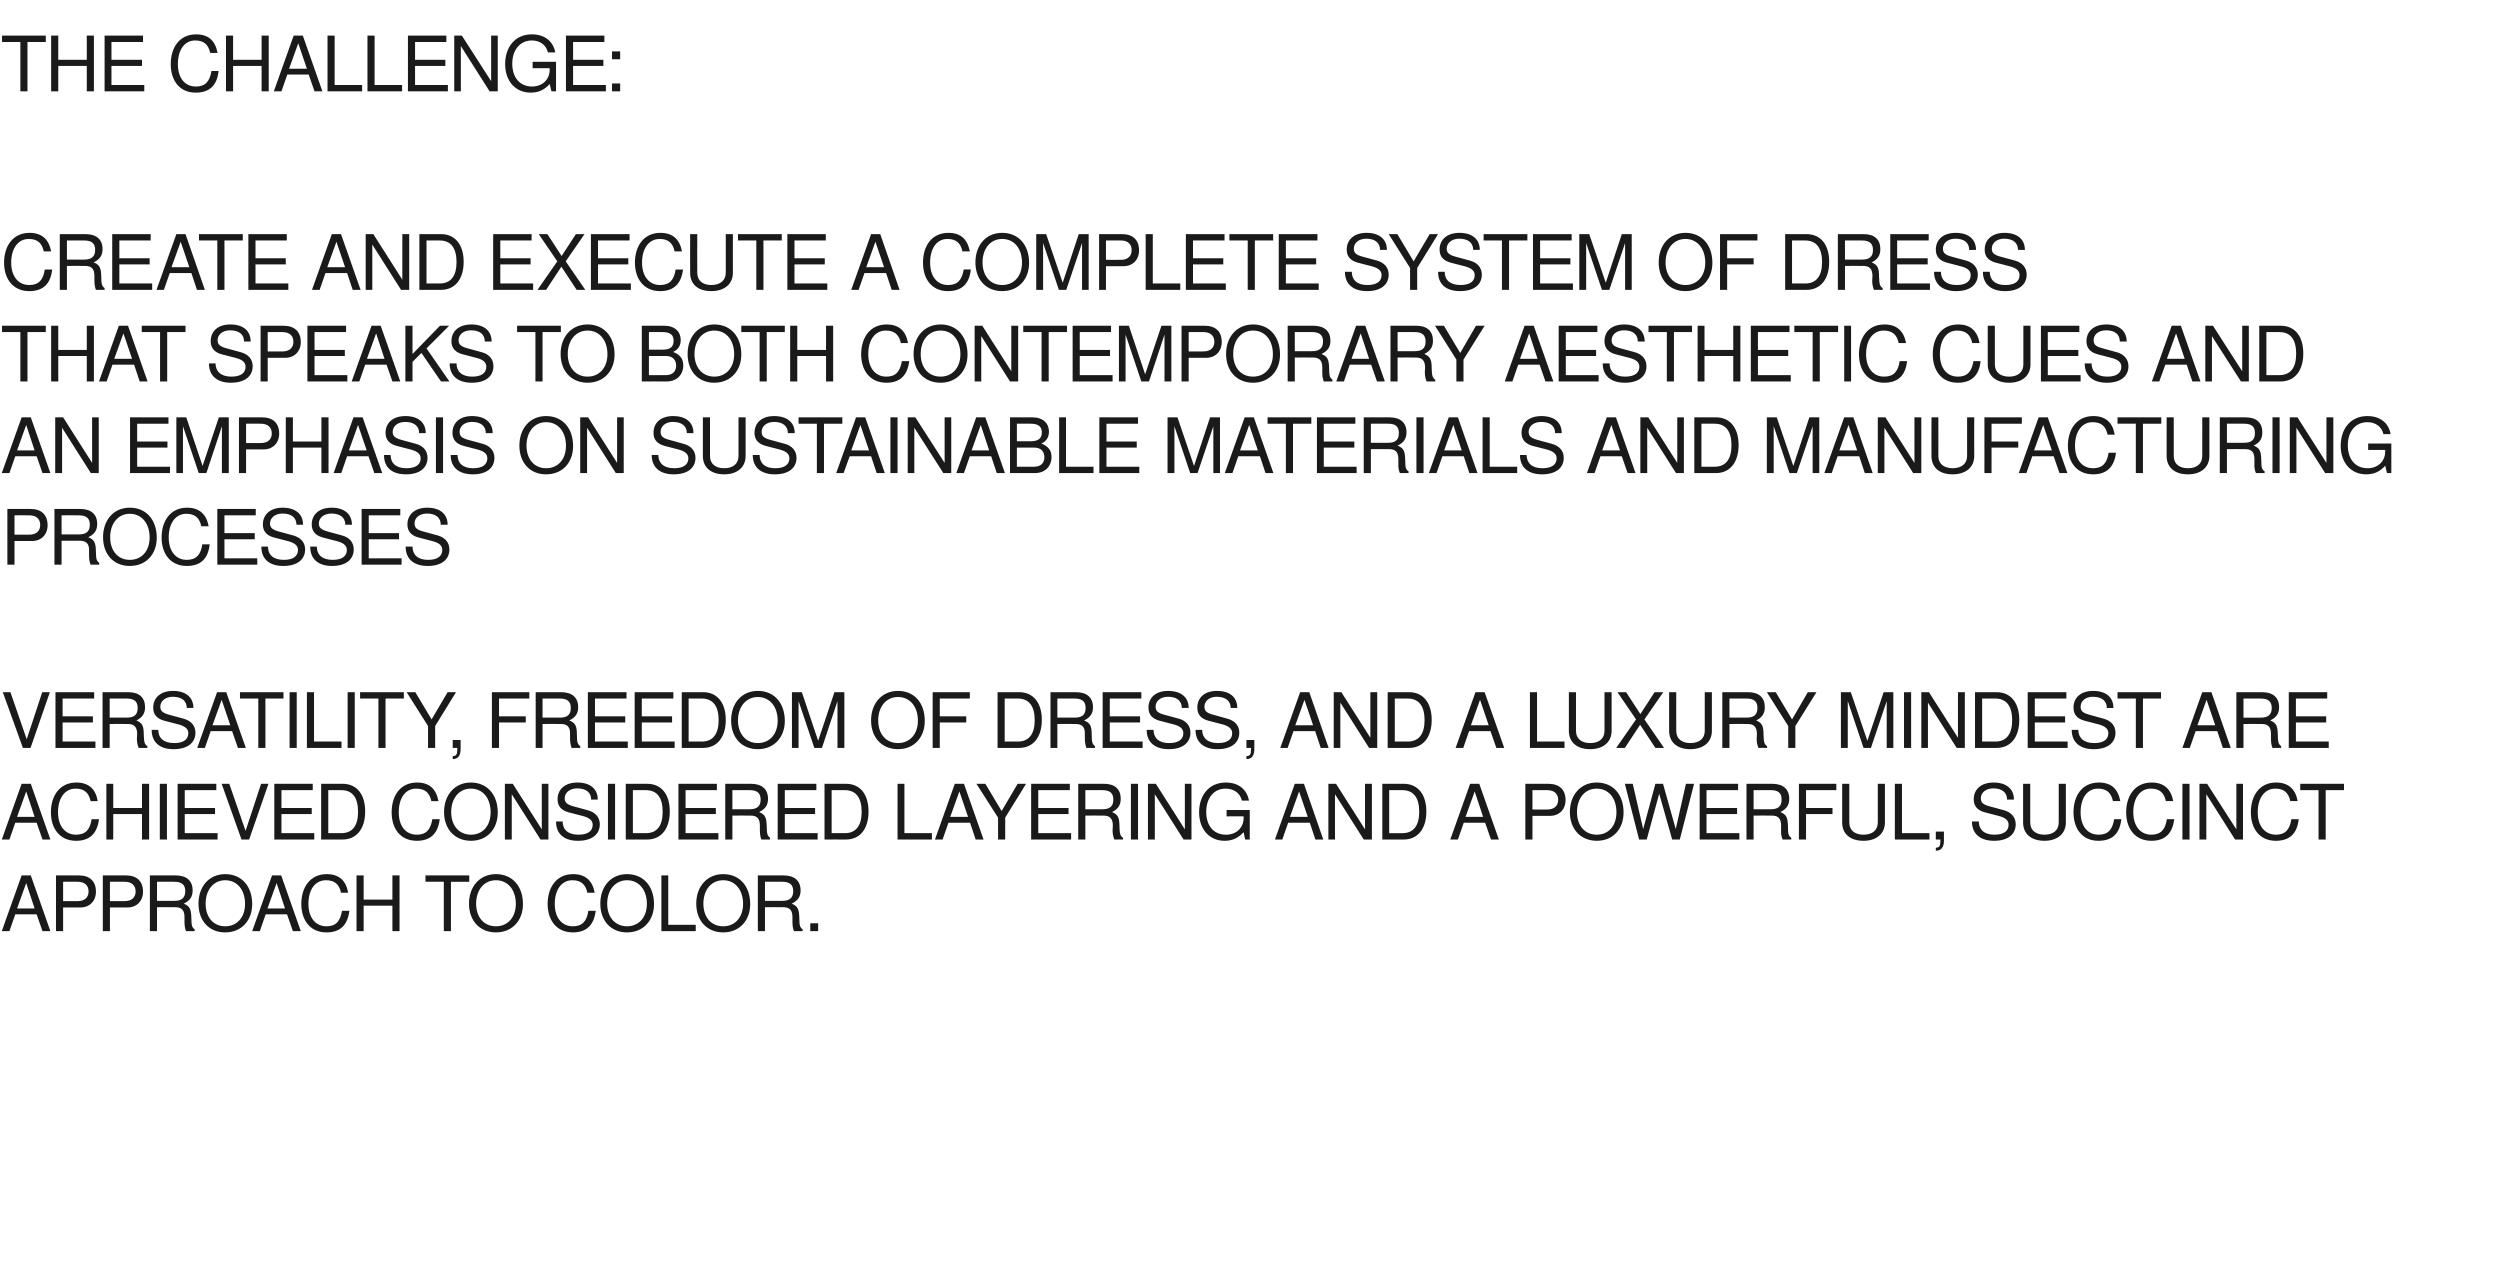
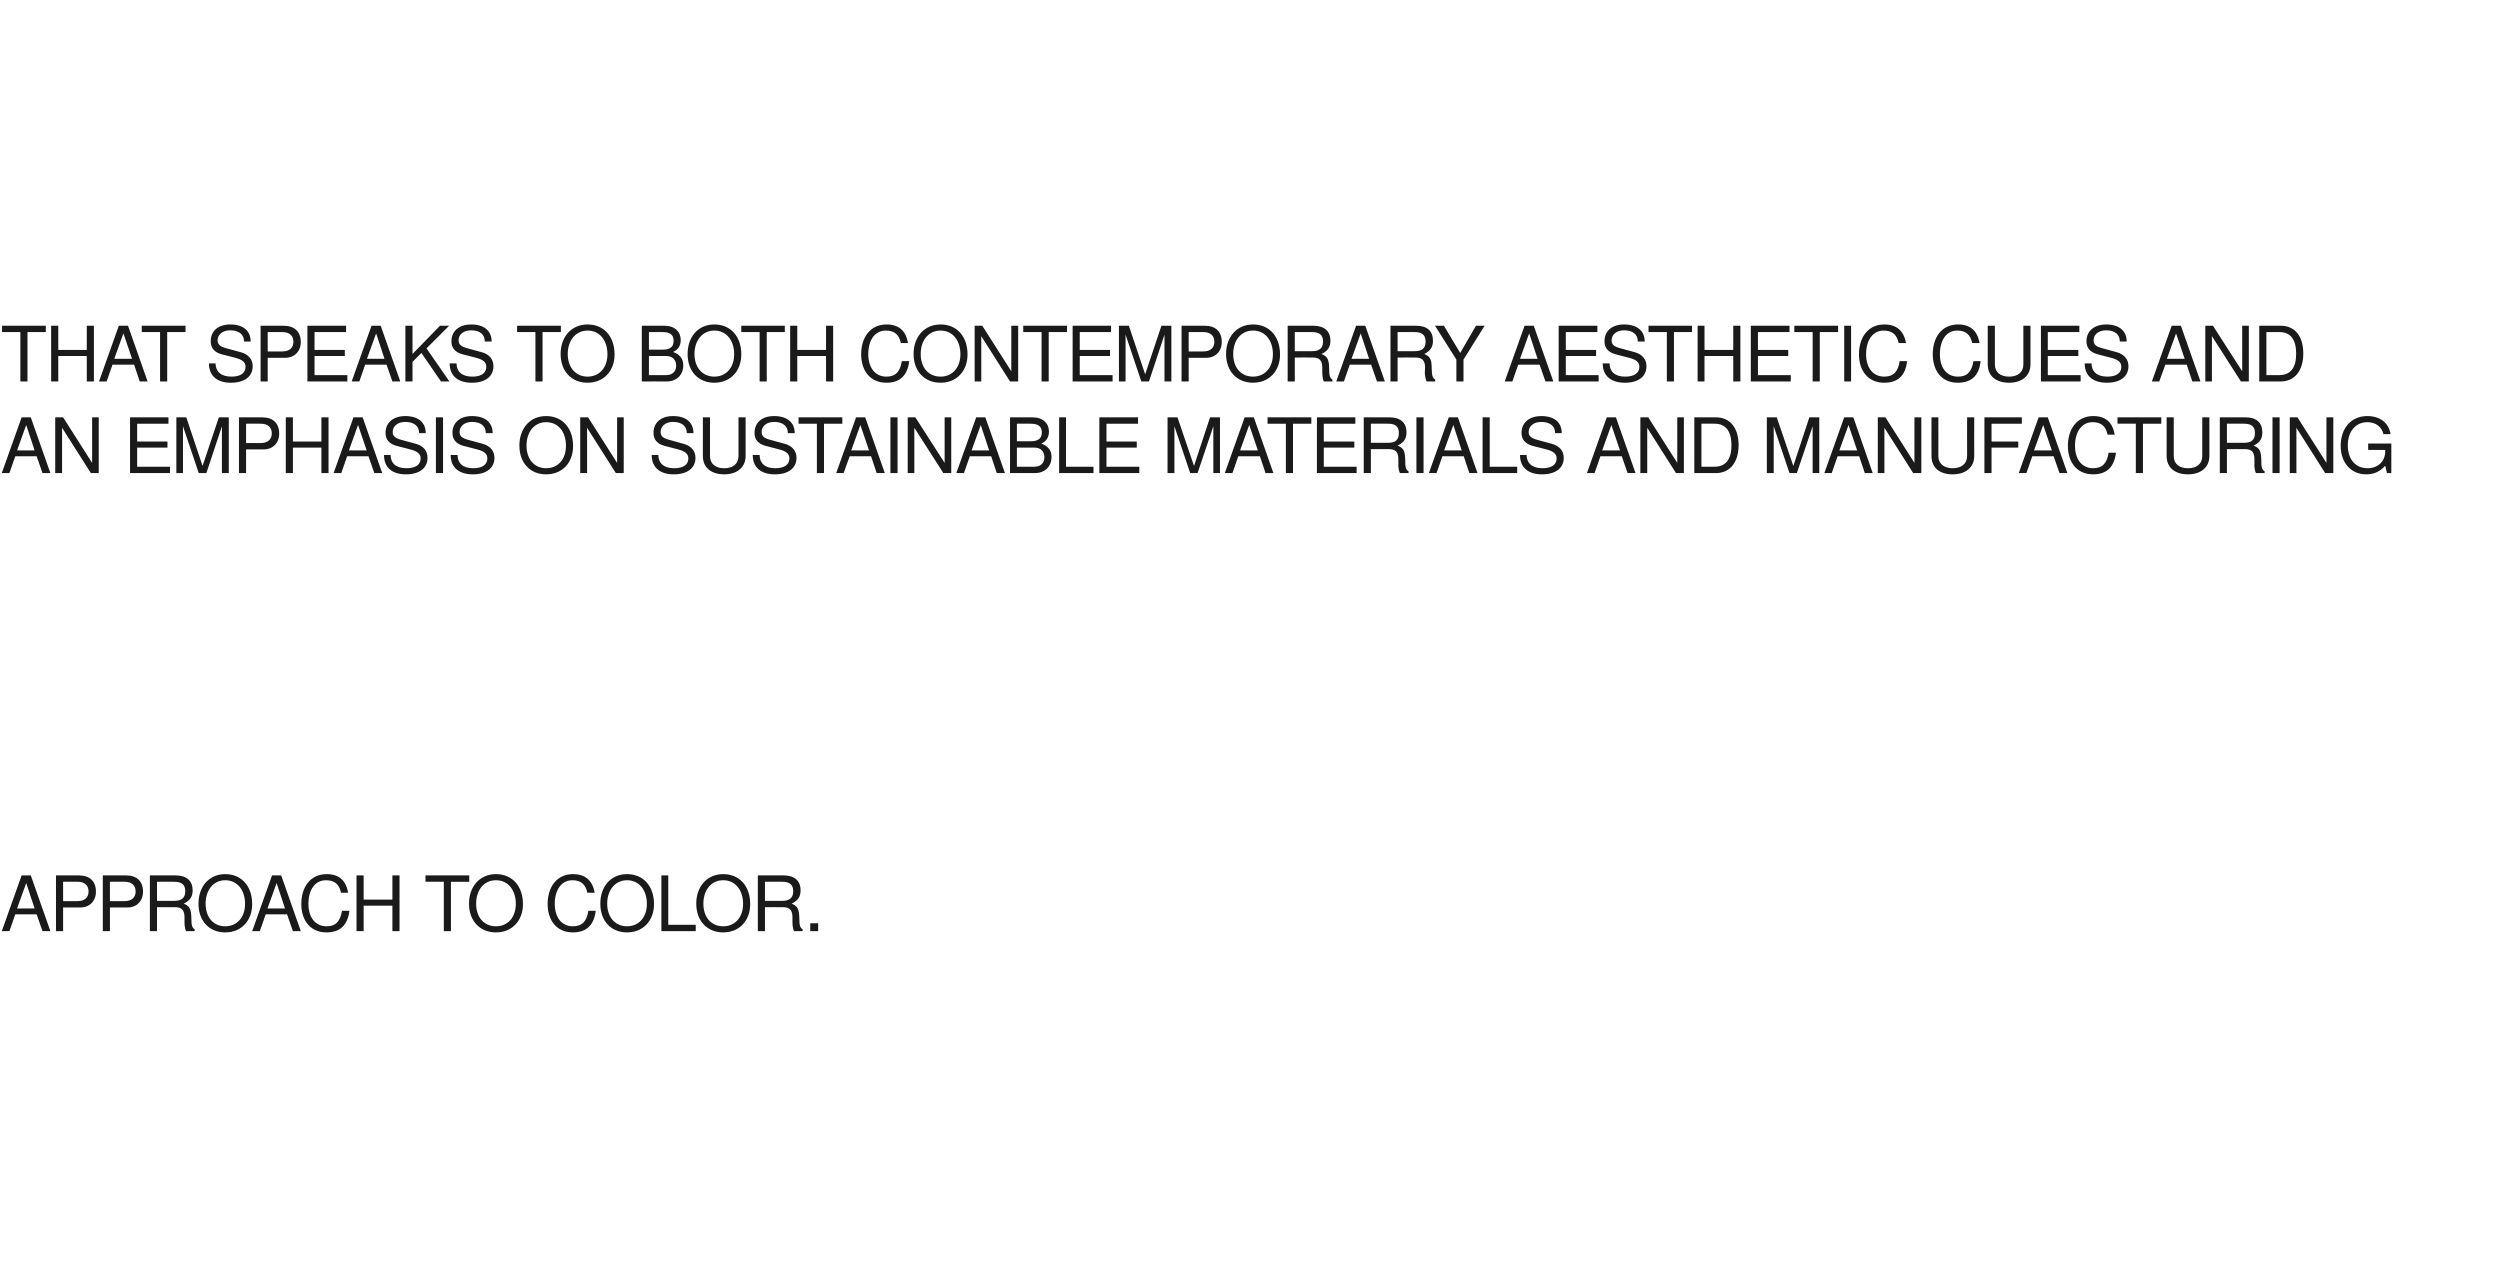
<svg xmlns="http://www.w3.org/2000/svg" version="1.1" width="982.4px" height="505.5px" viewBox="0 -14 982.4 505.5" style="top:-14px">
  <desc>THE CHALLENGE: CREATE AND EXECUTE a complete system of dress THAT SPEAKS TO BOTH CONTEMPORARY AESTHETIC CUES AND AN E...</desc>
  <defs />
  <g id="Polygon364470">
    <path d="m16.7 351.9l-2.3-6.6H6l-2.3 6.6h-3L8.5 330h3.6l7.7 21.9h-3.1zM10.3 333l-3.6 10h6.9l-3.3-10zm21.3 9.6h-6.8v9.3H22V330h9c4.3 0 6.7 2.3 6.7 6.4c0 3.7-2.5 6.2-6.1 6.2zm-1-10.1c-.03-.04-5.8 0-5.8 0v7.6s5.77.04 5.8 0c2.6 0 4.2-1.4 4.2-3.8c0-2.4-1.6-3.8-4.2-3.8zm19.5 10.1h-6.9v9.3h-2.8V330h9.1c4.3 0 6.7 2.3 6.7 6.4c0 3.7-2.5 6.2-6.1 6.2zM49 332.5c.04-.04-5.8 0-5.8 0v7.6s5.84.04 5.8 0c2.7 0 4.3-1.4 4.3-3.8c0-2.4-1.6-3.8-4.3-3.8zm24.1 19.4c-.4-.9-.6-2.2-.6-3.6v-1.9c0-2.7-1.1-3.9-3.6-3.9c.01-.05-7.2 0-7.2 0v9.4h-2.8V330H69c4.3 0 6.7 2.1 6.7 5.9c0 2.4-1 4-3.5 5.2c2.4 1 2.9 2.1 3 5.7c0 2.9.3 3.7 1.3 4.4v.7s-3.39-.03-3.4 0zm-4.6-19.4c-.04-.04-6.8 0-6.8 0v7.5s6.76-.01 6.8 0c2.9 0 4.3-1.2 4.3-3.8c0-2.4-1.2-3.7-4.3-3.7zm20 19.9c-6.3 0-10.5-4.5-10.5-11.3c0-6.8 4.2-11.6 10.5-11.6c6.4 0 10.6 4.7 10.6 11.8c0 6.4-4.2 11.1-10.6 11.1zm0-20.5c-4.6 0-7.7 3.8-7.7 9.2c0 5.4 3.1 8.9 7.7 8.9c4.6 0 7.8-3.5 7.8-8.8c0-5.5-3.1-9.3-7.8-9.3zm26.6 20l-2.3-6.6h-8.4l-2.3 6.6h-3l7.8-21.9h3.6l7.7 21.9h-3.1zm-6.4-18.9l-3.6 10h6.9l-3.3-10zm19.6 19.4c-6.4 0-9.9-4.8-9.9-11.2c0-6.4 3.4-11.7 10-11.7c4.8 0 7.6 2.5 8.4 7.3H134c-.7-3.3-2.5-4.9-5.9-4.9c-4.3 0-6.9 3.7-6.9 9.3c0 5.4 2.8 8.8 7.1 8.8c3.7 0 5.4-2 6.1-6.1h2.9c-.7 5.7-3.7 8.5-9 8.5zm25.9-.5v-10h-11.3v10h-2.8V330h2.8v9.5h11.3V330h2.8v21.9h-2.8zm23-19.4v19.4h-2.8v-19.4h-7.2V330h17.2v2.5h-7.2zm17.7 19.9c-6.3 0-10.6-4.5-10.6-11.3c0-6.8 4.3-11.6 10.6-11.6c6.4 0 10.6 4.7 10.6 11.8c0 6.4-4.2 11.1-10.6 11.1zm0-20.5c-4.7 0-7.8 3.8-7.8 9.2c0 5.4 3.1 8.9 7.8 8.9c4.6 0 7.8-3.5 7.8-8.8c0-5.5-3.1-9.3-7.8-9.3zm30.2 20.5c-6.4 0-9.9-4.8-9.9-11.2c0-6.4 3.4-11.7 10-11.7c4.8 0 7.6 2.5 8.5 7.3h-2.9c-.7-3.3-2.5-4.9-5.9-4.9c-4.2 0-6.9 3.7-6.9 9.3c0 5.4 2.8 8.8 7.1 8.8c3.7 0 5.5-2 6.1-6.1h2.9c-.7 5.7-3.7 8.5-9 8.5zm21.3 0c-6.3 0-10.5-4.5-10.5-11.3c0-6.8 4.2-11.6 10.5-11.6c6.4 0 10.6 4.7 10.6 11.8c0 6.4-4.2 11.1-10.6 11.1zm0-20.5c-4.6 0-7.8 3.8-7.8 9.2c0 5.4 3.2 8.9 7.8 8.9c4.6 0 7.8-3.5 7.8-8.8c0-5.5-3.1-9.3-7.8-9.3zm13.5 20V330h2.7v19.4h10.8v2.5h-13.5zm24.3.5c-6.3 0-10.6-4.5-10.6-11.3c0-6.8 4.3-11.6 10.6-11.6c6.4 0 10.6 4.7 10.6 11.8c0 6.4-4.2 11.1-10.6 11.1zm0-20.5c-4.7 0-7.8 3.8-7.8 9.2c0 5.4 3.1 8.9 7.8 8.9c4.6 0 7.8-3.5 7.8-8.8c0-5.5-3.1-9.3-7.8-9.3zm27.8 20c-.4-.9-.6-2.2-.6-3.6v-1.9c0-2.7-1.1-3.9-3.6-3.9c.01-.05-7.2 0-7.2 0v9.4h-2.8V330h10.1c4.3 0 6.7 2.1 6.7 5.9c0 2.4-1 4-3.5 5.2c2.4 1 2.9 2.1 3 5.7c0 2.9.3 3.7 1.3 4.4v.7s-3.39-.03-3.4 0zm-4.6-19.4c-.04-.04-6.8 0-6.8 0v7.5s6.76-.01 6.8 0c2.9 0 4.3-1.2 4.3-3.8c0-2.4-1.2-3.7-4.3-3.7zm11 19.4v-3.1h3.1v3.1h-3.1z" stroke="none" fill="#1a1a1a" />
  </g>
  <g id="Polygon364469">
-     <path d="m16.7 315.9l-2.3-6.6H6l-2.3 6.6h-3L8.5 294h3.6l7.7 21.9h-3.1zM10.3 297l-3.6 10h6.9l-3.3-10zm19.6 19.4c-6.4 0-9.9-4.8-9.9-11.2c0-6.4 3.4-11.7 10-11.7c4.8 0 7.6 2.5 8.4 7.3h-2.8c-.7-3.3-2.5-4.9-5.9-4.9c-4.2 0-6.9 3.7-6.9 9.3c0 5.4 2.8 8.8 7.1 8.8c3.7 0 5.5-2 6.1-6.1h2.9c-.7 5.7-3.7 8.5-9 8.5zm25.9-.5v-10H44.5v10h-2.7V294h2.7v9.5h11.3V294h2.8v21.9h-2.8zm7 0V294h2.8v21.9h-2.8zm7 0V294H85v2.5H72.6v7h11.9v2.4H72.6v7.5h12.9v2.5H69.8zm28.1 0h-3L87.1 294h3l6.4 18.5l6.1-18.5h2.9l-7.6 21.9zm9.9 0V294h15.1v2.5h-12.3v7h11.9v2.4h-11.9v7.5h12.9v2.5h-15.7zm26.8 0c.02-.03-8.4 0-8.4 0V294h8.4c5.6 0 8.9 4.1 8.9 10.9c0 6.8-3.4 11-8.9 11zm-.5-19.4c.04-.04-5.1 0-5.1 0v16.9h5.1c4.4 0 6.6-2.9 6.6-8.4c0-5.6-2.2-8.5-6.6-8.5zm29.7 19.9c-6.5 0-9.9-4.8-9.9-11.2c0-6.4 3.3-11.7 10-11.7c4.8 0 7.5 2.5 8.4 7.3h-2.8c-.7-3.3-2.5-4.9-6-4.9c-4.2 0-6.8 3.7-6.8 9.3c0 5.4 2.7 8.8 7.1 8.8c3.7 0 5.4-2 6.1-6.1h2.9c-.7 5.7-3.7 8.5-9 8.5zm21.3 0c-6.3 0-10.6-4.5-10.6-11.3c0-6.8 4.3-11.6 10.5-11.6c6.4 0 10.6 4.7 10.6 11.8c0 6.4-4.1 11.1-10.5 11.1zm-.1-20.5c-4.6 0-7.7 3.8-7.7 9.2c0 5.4 3.1 8.9 7.8 8.9c4.6 0 7.7-3.5 7.7-8.8c0-5.5-3-9.3-7.8-9.3zm27.4 20l-11.3-17.8v17.8h-2.7V294h3.1l11.4 17.9V294h2.6v21.9h-3.1zm14.7.5c-5.2 0-8.6-2.5-8.6-7.6h2.6c0 3.1 2 5.2 6.2 5.2c3.8 0 5.6-1.5 5.6-3.9c0-1.7-1.3-2.8-4.1-3.5l-5.4-1.4c-2.9-.8-4.3-2.5-4.3-5.1c0-4 3-6.6 7.8-6.6c5 0 8 2.5 8 6.7h-2.6c0-2.8-2-4.4-5.5-4.4c-2.9 0-4.9 1.7-4.9 3.9c0 1.7 1 2.5 3.6 3.2l5.5 1.5c3 .8 4.7 2.8 4.7 5.5c0 3.9-3 6.5-8.6 6.5zm11.8-.5V294h2.8v21.9h-2.8zm15.4 0c.02-.03-8.4 0-8.4 0V294h8.4c5.6 0 8.9 4.1 8.9 10.9c0 6.8-3.4 11-8.9 11zm-.5-19.4c.04-.04-5.1 0-5.1 0v16.9h5.1c4.4 0 6.6-2.9 6.6-8.4c0-5.6-2.2-8.5-6.6-8.5zm12.8 19.4V294h15.1v2.5h-12.3v7h11.9v2.4h-11.9v7.5h12.9v2.5h-15.7zm32.6 0c-.4-.9-.6-2.2-.6-3.6v-1.9c0-2.7-1.1-3.9-3.6-3.9c.02-.05-7.2 0-7.2 0v9.4H285V294h10.1c4.3 0 6.7 2.1 6.7 5.9c0 2.4-1 4-3.5 5.2c2.4 1 2.9 2.1 3 5.7c0 2.9.3 3.7 1.3 4.4v.7s-3.38-.03-3.4 0zm-4.6-19.4c-.03-.04-6.8 0-6.8 0v7.5s6.77-.01 6.8 0c2.9 0 4.3-1.2 4.3-3.8c0-2.4-1.2-3.7-4.3-3.7zm11 19.4V294h15.2v2.5h-12.4v7h11.9v2.4h-11.9v7.5h12.9v2.5h-15.7zm26.8 0c.04-.03-8.4 0-8.4 0V294h8.4c5.6 0 8.9 4.1 8.9 10.9c0 6.8-3.3 11-8.9 11zm-.4-19.4c-.04-.04-5.2 0-5.2 0v16.9h5.2c4.3 0 6.6-2.9 6.6-8.4c0-5.6-2.3-8.5-6.6-8.5zm20.7 19.4V294h2.7v19.4h10.8v2.5h-13.5zm30.7 0l-2.2-6.6h-8.5l-2.3 6.6h-3l7.8-21.9h3.6l7.7 21.9h-3.1zM377 297l-3.6 10h7l-3.4-10zm18 10.3v8.6h-2.8v-8.6l-8.5-13.3h3.5l6.4 10.7l6.3-10.7h3.3l-8.2 13.3zm10.2 8.6V294h15.2v2.5H408v7h11.9v2.4H408v7.5h12.9v2.5h-15.7zm32.7 0c-.4-.9-.7-2.2-.7-3.6l.1-1.9c0-2.7-1.2-3.9-3.6-3.9c-.03-.05-7.2 0-7.2 0v9.4h-2.8V294h10.1c4.3 0 6.6 2.1 6.6 5.9c0 2.4-1 4-3.4 5.2c2.3 1 2.9 2.1 2.9 5.7c.1 2.9.3 3.7 1.4 4.4c-.04-.02 0 .7 0 .7c0 0-3.43-.03-3.4 0zm-4.7-19.4c.02-.04-6.7 0-6.7 0v7.5s6.72-.01 6.7 0c3 0 4.3-1.2 4.3-3.8c0-2.4-1.2-3.7-4.3-3.7zm11.2 19.4V294h2.8v21.9h-2.8zm20.7 0l-11.3-17.8v17.8h-2.7V294h3.1l11.4 17.9V294h2.6v21.9h-3.1zm24.2 0s-.65-2.91-.6-2.9c-2.2 2.4-4.5 3.4-7.5 3.4c-5.9 0-10-4.5-10-11.2c0-6.6 3.8-11.7 10.5-11.7c5 0 8.3 2.7 9.1 7.1H488c-.6-2.8-3-4.7-6.4-4.7c-4.6 0-7.6 3.7-7.6 9.1c0 5.4 2.8 9 7.8 9c4 0 6.9-2.7 6.9-6.6c-.05-.02 0-.6 0-.6H482v-2.5h9.1v11.6h-1.8zm27.6 0l-2.2-6.6h-8.5l-2.3 6.6H501l7.8-21.9h3.6l7.6 21.9h-3.1zm-6.4-18.9l-3.6 10h7l-3.4-10zm25.4 18.9l-11.3-17.8v17.8H522V294h3l11.4 17.9V294h2.7v21.9h-3.2zm15.7 0c-.01-.03-8.4 0-8.4 0V294h8.4c5.5 0 8.9 4.1 8.9 10.9c0 6.8-3.4 11-8.9 11zm-.5-19.4c.01-.04-5.2 0-5.2 0v16.9h5.2c4.3 0 6.6-2.9 6.6-8.4c0-5.6-2.3-8.5-6.6-8.5zm34.8 19.4l-2.3-6.6h-8.4l-2.3 6.6h-3l7.8-21.9h3.6l7.7 21.9h-3.1zm-6.4-18.9l-3.6 10h6.9l-3.3-10zm29.6 9.6h-6.9v9.3h-2.8V294h9c4.4 0 6.8 2.3 6.8 6.4c0 3.7-2.5 6.2-6.1 6.2zm-1.1-10.1c.02-.04-5.8 0-5.8 0v7.6s5.82.04 5.8 0c2.7 0 4.3-1.4 4.3-3.8c0-2.4-1.6-3.8-4.3-3.8zm19.5 19.9c-6.3 0-10.6-4.5-10.6-11.3c0-6.8 4.3-11.6 10.5-11.6c6.5 0 10.6 4.7 10.6 11.8c0 6.4-4.1 11.1-10.5 11.1zm-.1-20.5c-4.6 0-7.7 3.8-7.7 9.2c0 5.4 3.1 8.9 7.8 8.9c4.6 0 7.7-3.5 7.7-8.8c0-5.5-3-9.3-7.8-9.3zm32.7 20h-3l-5.1-18l-4.9 18h-3l-5.6-21.9h3.1l4.1 17.8l4.8-17.8h3l5 17.8l4-17.8h3.2l-5.6 21.9zm7.8 0V294H683v2.5h-12.4v7h12v2.4h-12v7.5h12.9v2.5h-15.6zm32.6 0c-.4-.9-.7-2.2-.6-3.6v-1.9c0-2.7-1.1-3.9-3.6-3.9c.01-.05-7.2 0-7.2 0v9.4h-2.8V294h10.1c4.3 0 6.7 2.1 6.7 5.9c0 2.4-1 4-3.5 5.2c2.4 1 2.9 2.1 3 5.7c0 2.9.2 3.7 1.3 4.4v.7s-3.39-.03-3.4 0zm-4.6-19.4c-.04-.04-6.8 0-6.8 0v7.5s6.76-.01 6.8 0c2.9 0 4.2-1.2 4.2-3.8c0-2.4-1.1-3.7-4.2-3.7zm13.8 0v7h10.4v2.4h-10.4v10h-2.8V294h14.7v2.5h-11.9zm22.6 19.9c-5.2 0-8.4-2.7-8.4-7.2V294h2.8v15.2c0 3.2 2.3 4.8 5.6 4.8c3.5 0 5.6-1.8 5.6-4.8V294h2.8v15.2c0 4.4-3.3 7.2-8.4 7.2zm12.3-.5V294h2.8v19.4h10.8v2.5h-13.6zm16.1 4.4v-1.2c1.4 0 1.8-.6 1.8-2.7v-.5h-1.8v-3.1h3.2s-.04 3.55 0 3.6c0 2.5-1.1 3.9-3.2 3.9zm22.9-3.9c-5.2 0-8.7-2.5-8.7-7.6h2.7c0 3.1 2 5.2 6.1 5.2c3.8 0 5.6-1.5 5.6-3.9c0-1.7-1.2-2.8-4-3.5l-5.4-1.4c-2.9-.8-4.3-2.5-4.3-5.1c0-4 3-6.6 7.8-6.6c5 0 8 2.5 8 6.7h-2.7c0-2.8-2-4.4-5.4-4.4c-3 0-4.9 1.7-4.9 3.9c0 1.7.9 2.5 3.6 3.2l5.5 1.5c2.9.8 4.6 2.8 4.6 5.5c0 3.9-3 6.5-8.5 6.5zm19.8 0c-5.2 0-8.4-2.7-8.4-7.2c.02.01 0-15.2 0-15.2h2.8v15.2c0 3.2 2.3 4.8 5.6 4.8c3.5 0 5.6-1.8 5.6-4.8c.03.01 0-15.2 0-15.2h2.8s.02 15.21 0 15.2c0 4.4-3.3 7.2-8.4 7.2zm21.2 0c-6.4 0-9.8-4.8-9.8-11.2c0-6.4 3.3-11.7 10-11.7c4.8 0 7.5 2.5 8.4 7.3h-2.9c-.7-3.3-2.5-4.9-5.9-4.9c-4.2 0-6.8 3.7-6.8 9.3c0 5.4 2.7 8.8 7.1 8.8c3.7 0 5.4-2 6.1-6.1h2.8c-.6 5.7-3.6 8.5-9 8.5zm20.8 0c-6.4 0-9.9-4.8-9.9-11.2c0-6.4 3.4-11.7 10-11.7c4.8 0 7.6 2.5 8.5 7.3h-2.9c-.7-3.3-2.5-4.9-5.9-4.9c-4.2 0-6.9 3.7-6.9 9.3c0 5.4 2.8 8.8 7.1 8.8c3.7 0 5.5-2 6.1-6.1h2.9c-.7 5.7-3.7 8.5-9 8.5zm12.2-.5V294h2.8v21.9h-2.8zm20.7 0L867 298.1v17.8h-2.7V294h3l11.5 17.9V294h2.6v21.9h-3.1zm16 .5c-6.4 0-9.8-4.8-9.8-11.2c0-6.4 3.3-11.7 9.9-11.7c4.8 0 7.6 2.5 8.5 7.3H900c-.7-3.3-2.5-4.9-5.9-4.9c-4.2 0-6.9 3.7-6.9 9.3c0 5.4 2.8 8.8 7.2 8.8c3.6 0 5.4-2 6-6.1h2.9c-.6 5.7-3.6 8.5-9 8.5zm19.6-19.9v19.4h-2.8v-19.4h-7.2V294h17.2v2.5h-7.2z" stroke="none" fill="#1a1a1a" />
-   </g>
+     </g>
  <g id="Polygon364468">
-     <path d="m12 279.9h-3L1.1 258h3l6.4 18.5l6.1-18.5h3L12 279.9zm9.8 0V258H37v2.5H24.6v7h11.9v2.4H24.6v7.5h12.9v2.5H21.8zm32.7 0c-.4-.9-.7-2.2-.7-3.6l.1-1.9c0-2.7-1.2-3.9-3.6-3.9c-.02-.05-7.2 0-7.2 0v9.4h-2.8V258h10.1c4.3 0 6.6 2.1 6.6 5.9c0 2.4-1 4-3.4 5.2c2.3 1 2.9 2.1 2.9 5.7c.1 2.9.3 3.7 1.4 4.4c-.03-.02 0 .7 0 .7c0 0-3.42-.03-3.4 0zm-4.7-19.4c.03-.04-6.7 0-6.7 0v7.5s6.73-.01 6.7 0c3 0 4.3-1.2 4.3-3.8c0-2.4-1.2-3.7-4.3-3.7zm18.4 19.9c-5.2 0-8.6-2.5-8.6-7.6h2.6c0 3.1 2 5.2 6.2 5.2c3.8 0 5.6-1.5 5.6-3.9c0-1.7-1.3-2.8-4.1-3.5l-5.4-1.4c-2.9-.8-4.3-2.5-4.3-5.1c0-4 3-6.6 7.8-6.6c5 0 8 2.5 8 6.7h-2.6c0-2.8-2-4.4-5.5-4.4c-2.9 0-4.9 1.7-4.9 3.9c0 1.7 1 2.5 3.6 3.2l5.5 1.5c3 .8 4.7 2.8 4.7 5.5c0 3.9-3 6.5-8.6 6.5zm25.3-.5l-2.3-6.6h-8.4l-2.3 6.6h-3l7.8-21.9h3.6l7.7 21.9h-3.1zM87.1 261l-3.6 10h7l-3.4-10zm17.2-.5v19.4h-2.8v-19.4h-7.2V258h17.1v2.5h-7.1zm9.5 19.4V258h2.8v21.9h-2.8zm6.8 0V258h2.8v19.4h10.8v2.5h-13.6zm16 0V258h2.8v21.9h-2.8zm14.9-19.4v19.4h-2.8v-19.4h-7.2V258h17.2v2.5h-7.2zm19.5 10.8v8.6h-2.8v-8.6l-8.4-13.3h3.4l6.4 10.7l6.3-10.7h3.3l-8.2 13.3zm6.9 13v-1.2c1.4 0 1.8-.6 1.8-2.7c-.05.01 0-.5 0-.5h-1.8v-3.1h3.1v3.6c0 2.5-1 3.9-3.1 3.9zm18.2-23.8v7h10.5v2.4h-10.5v10h-2.8V258H208v2.5h-11.9zm28.5 19.4c-.3-.9-.6-2.2-.6-3.6v-1.9c.1-2.7-1.1-3.9-3.6-3.9c.05-.05-7.2 0-7.2 0v9.4h-2.7V258h10c4.3 0 6.7 2.1 6.7 5.9c0 2.4-1 4-3.5 5.2c2.4 1 3 2.1 3 5.7c0 2.9.3 3.7 1.3 4.4c.04-.02 0 .7 0 .7c0 0-3.35-.03-3.4 0zm-4.6-19.4c0-.04-6.8 0-6.8 0v7.5s6.8-.01 6.8 0c3 0 4.3-1.2 4.3-3.8c0-2.4-1.2-3.7-4.3-3.7zm11 19.4V258h15.2v2.5h-12.4v7h11.9v2.4h-11.9v7.5h12.9v2.5H231zm18.4 0V258h15.2v2.5h-12.4v7h11.9v2.4h-11.9v7.5h12.9v2.5h-15.7zm26.9 0c-.02-.03-8.4 0-8.4 0V258h8.4c5.5 0 8.9 4.1 8.9 10.9c0 6.8-3.4 11-8.9 11zm-.5-19.4c0-.04-5.2 0-5.2 0v16.9h5.2c4.3 0 6.6-2.9 6.6-8.4c0-5.6-2.3-8.5-6.6-8.5zm22 19.9c-6.3 0-10.5-4.5-10.5-11.3c0-6.8 4.2-11.6 10.5-11.6c6.4 0 10.6 4.7 10.6 11.8c0 6.4-4.2 11.1-10.6 11.1zm0-20.5c-4.6 0-7.8 3.8-7.8 9.2c0 5.4 3.2 8.9 7.8 8.9c4.6 0 7.8-3.5 7.8-8.8c0-5.5-3.1-9.3-7.8-9.3zm31.3 20v-18.4l-6.1 18.4h-3l-6.2-18.4v18.4h-2.6V258h3.9l6.4 19.1l6.4-19.1h3.9v21.9h-2.7zm23.8.5c-6.3 0-10.6-4.5-10.6-11.3c0-6.8 4.3-11.6 10.6-11.6c6.4 0 10.5 4.7 10.5 11.8c0 6.4-4.1 11.1-10.5 11.1zm0-20.5c-4.7 0-7.8 3.8-7.8 9.2c0 5.4 3.1 8.9 7.8 8.9c4.6 0 7.8-3.5 7.8-8.8c0-5.5-3.1-9.3-7.8-9.3zm16.4.6v7h10.4v2.4h-10.4v10h-2.8V258h14.6v2.5h-11.8zm31.2 19.4c-.04-.03-8.5 0-8.5 0V258h8.5c5.5 0 8.9 4.1 8.9 10.9c0 6.8-3.4 11-8.9 11zm-.5-19.4c-.02-.04-5.2 0-5.2 0v16.9h5.2c4.3 0 6.6-2.9 6.6-8.4c0-5.6-2.3-8.5-6.6-8.5zm26.9 19.4c-.3-.9-.6-2.2-.6-3.6v-1.9c.1-2.7-1.1-3.9-3.6-3.9c.04-.05-7.2 0-7.2 0v9.4h-2.7V258h10c4.3 0 6.7 2.1 6.7 5.9c0 2.4-1 4-3.5 5.2c2.4 1 3 2.1 3 5.7c0 2.9.3 3.7 1.3 4.4c.03-.02 0 .7 0 .7c0 0-3.36-.03-3.4 0zm-4.6-19.4c-.01-.04-6.8 0-6.8 0v7.5s6.79-.01 6.8 0c3 0 4.3-1.2 4.3-3.8c0-2.4-1.2-3.7-4.3-3.7zm11 19.4V258h15.2v2.5h-12.4v7H448v2.4h-11.9v7.5H449v2.5h-15.7zm26 .5c-5.2 0-8.7-2.5-8.7-7.6h2.7c0 3.1 2 5.2 6.1 5.2c3.8 0 5.6-1.5 5.6-3.9c0-1.7-1.2-2.8-4-3.5l-5.4-1.4c-2.9-.8-4.3-2.5-4.3-5.1c0-4 2.9-6.6 7.7-6.6c5.1 0 8.1 2.5 8.1 6.7h-2.7c0-2.8-2-4.4-5.4-4.4c-3 0-4.9 1.7-4.9 3.9c0 1.7.9 2.5 3.6 3.2l5.5 1.5c2.9.8 4.6 2.8 4.6 5.5c0 3.9-3 6.5-8.5 6.5zm19.1 0c-5.1 0-8.6-2.5-8.6-7.6h2.6c0 3.1 2.1 5.2 6.2 5.2c3.8 0 5.6-1.5 5.6-3.9c0-1.7-1.3-2.8-4-3.5l-5.4-1.4c-2.9-.8-4.3-2.5-4.3-5.1c0-4 2.9-6.6 7.7-6.6c5.1 0 8 2.5 8 6.7h-2.6c0-2.8-2-4.4-5.5-4.4c-2.9 0-4.8 1.7-4.8 3.9c0 1.7.9 2.5 3.6 3.2l5.4 1.5c3 .8 4.7 2.8 4.7 5.5c0 3.9-3 6.5-8.6 6.5zm11.4 3.9v-1.2c1.4 0 1.8-.6 1.8-2.7c-.03.01 0-.5 0-.5h-1.8v-3.1h3.1s.02 3.55 0 3.6c0 2.5-1 3.9-3.1 3.9zm29.2-4.4l-2.2-6.6h-8.5l-2.3 6.6h-2.9l7.8-21.9h3.6l7.6 21.9H519zm-6.4-18.9l-3.6 10h7l-3.4-10zm25.4 18.9l-11.3-17.8v17.8h-2.6V258h3l11.4 17.9V258h2.7v21.9H538zm15.7 0c0-.03-8.4 0-8.4 0V258h8.4c5.5 0 8.9 4.1 8.9 10.9c0 6.8-3.4 11-8.9 11zm-.5-19.4c.02-.04-5.1 0-5.1 0v16.9h5.1c4.3 0 6.6-2.9 6.6-8.4c0-5.6-2.3-8.5-6.6-8.5zm34.8 19.4l-2.3-6.6h-8.4l-2.3 6.6h-3l7.8-21.9h3.6l7.7 21.9H588zm-6.4-18.9l-3.6 10h7l-3.4-10zm19.6 18.9V258h2.8v19.4h10.8v2.5h-13.6zm23.7.5c-5.2 0-8.4-2.7-8.4-7.2V258h2.8s-.02 15.21 0 15.2c0 3.2 2.3 4.8 5.6 4.8c3.5 0 5.6-1.8 5.6-4.8V258h2.8v15.2c0 4.4-3.3 7.2-8.4 7.2zm25.6-.5l-6-9.1l-6 9.1h-3.4l7.8-11.2l-7.3-10.7h3.4l5.6 8.6l5.6-8.6h3.4l-7.4 10.7l7.7 11.2h-3.4zm13.7.5c-5.1 0-8.3-2.7-8.3-7.2c-.03.01 0-15.2 0-15.2h2.8s-.04 15.21 0 15.2c0 3.2 2.3 4.8 5.5 4.8c3.6 0 5.7-1.8 5.7-4.8c-.02.01 0-15.2 0-15.2h2.8s-.03 15.21 0 15.2c0 4.4-3.3 7.2-8.5 7.2zm26.8-.5c-.4-.9-.7-2.2-.7-3.6l.1-1.9c0-2.7-1.2-3.9-3.6-3.9c-.03-.05-7.2 0-7.2 0v9.4h-2.8V258h10.1c4.3 0 6.6 2.1 6.6 5.9c0 2.4-1 4-3.4 5.2c2.3 1 2.9 2.1 2.9 5.7c.1 2.9.3 3.7 1.4 4.4c-.04-.02 0 .7 0 .7c0 0-3.43-.03-3.4 0zm-4.7-19.4c.02-.04-6.7 0-6.7 0v7.5s6.72-.01 6.7 0c3 0 4.3-1.2 4.3-3.8c0-2.4-1.2-3.7-4.3-3.7zm19.2 10.8v8.6h-2.8v-8.6l-8.4-13.3h3.5l6.4 10.7l6.2-10.7h3.4l-8.3 13.3zm35.9 8.6v-18.4l-6.2 18.4h-2.9l-6.2-18.4v18.4h-2.7V258h3.9l6.5 19.1l6.4-19.1h3.8v21.9h-2.6zm6.8 0V258h2.8v21.9h-2.8zm20.7 0l-11.3-17.8v17.8H755V258h3l11.4 17.9V258h2.7v21.9h-3.2zm15.7 0c-.03-.03-8.5 0-8.5 0V258h8.5c5.5 0 8.9 4.1 8.9 10.9c0 6.8-3.4 11-8.9 11zm-.5-19.4c-.01-.04-5.2 0-5.2 0v16.9h5.2c4.3 0 6.6-2.9 6.6-8.4c0-5.6-2.3-8.5-6.6-8.5zm12.7 19.4V258H812v2.5h-12.4v7h11.9v2.4h-11.9v7.5h12.9v2.5h-15.7zm25.9.5c-5.1 0-8.6-2.5-8.6-7.6h2.6c0 3.1 2.1 5.2 6.2 5.2c3.8 0 5.6-1.5 5.6-3.9c0-1.7-1.3-2.8-4-3.5l-5.4-1.4c-2.9-.8-4.3-2.5-4.3-5.1c0-4 2.9-6.6 7.7-6.6c5.1 0 8 2.5 8 6.7h-2.6c0-2.8-2-4.4-5.5-4.4c-2.9 0-4.8 1.7-4.8 3.9c0 1.7.9 2.5 3.6 3.2l5.4 1.5c3 .8 4.7 2.8 4.7 5.5c0 3.9-3 6.5-8.6 6.5zm19.4-19.9v19.4h-2.8v-19.4h-7.2V258h17.1v2.5h-7.1zm31.4 19.4l-2.2-6.6h-8.5l-2.3 6.6h-2.9l7.8-21.9h3.6l7.6 21.9h-3.1zm-6.4-18.9l-3.6 10h7l-3.4-10zm25.9 18.9c-.4-.9-.6-2.2-.6-3.6v-1.9c0-2.7-1.1-3.9-3.6-3.9c.02-.05-7.2 0-7.2 0v9.4h-2.8V258h10.1c4.3 0 6.7 2.1 6.7 5.9c0 2.4-1 4-3.5 5.2c2.4 1 2.9 2.1 3 5.7c0 2.9.3 3.7 1.3 4.4v.7s-3.38-.03-3.4 0zm-4.6-19.4c-.03-.04-6.8 0-6.8 0v7.5s6.77-.01 6.8 0c2.9 0 4.3-1.2 4.3-3.8c0-2.4-1.2-3.7-4.3-3.7zm11 19.4V258h15.1v2.5h-12.3v7h11.9v2.4h-11.9v7.5h12.9v2.5h-15.7z" stroke="none" fill="#1a1a1a" />
-   </g>
+     </g>
  <g id="Polygon364467">
-     <path d="m12.6 198.6H5.7v9.3H2.9V186h9.1c4.3 0 6.7 2.3 6.7 6.4c0 3.7-2.5 6.2-6.1 6.2zm-1.1-10.1c.05-.04-5.8 0-5.8 0v7.6s5.85.04 5.8 0c2.7 0 4.3-1.4 4.3-3.8c0-2.4-1.6-3.8-4.3-3.8zm24.1 19.4c-.4-.9-.6-2.2-.6-3.6v-1.9c.1-2.7-1.1-3.9-3.6-3.9c.02-.05-7.2 0-7.2 0v9.4h-2.8V186h10.1c4.3 0 6.7 2.1 6.7 5.9c0 2.4-1 4-3.5 5.2c2.4 1 2.9 2.1 3 5.7c0 2.9.3 3.7 1.3 4.4v.7s-3.38-.03-3.4 0zM31 188.5c-.03-.04-6.8 0-6.8 0v7.5s6.77-.01 6.8 0c2.9 0 4.3-1.2 4.3-3.8c0-2.4-1.2-3.7-4.3-3.7zm20 19.9c-6.3 0-10.5-4.5-10.5-11.3c0-6.8 4.2-11.6 10.5-11.6c6.4 0 10.6 4.7 10.6 11.8c0 6.4-4.1 11.1-10.6 11.1zm0-20.5c-4.6 0-7.7 3.8-7.7 9.2c0 5.4 3.1 8.9 7.7 8.9c4.7 0 7.8-3.5 7.8-8.8c0-5.5-3.1-9.3-7.8-9.3zm22.4 20.5c-6.4 0-9.9-4.8-9.9-11.2c0-6.4 3.4-11.7 10-11.7c4.8 0 7.6 2.5 8.5 7.3h-2.9c-.7-3.3-2.5-4.9-5.9-4.9c-4.2 0-6.9 3.7-6.9 9.3c0 5.4 2.8 8.8 7.1 8.8c3.7 0 5.5-2 6.1-6.1h2.9c-.6 5.7-3.6 8.5-9 8.5zm12-.5V186h15.1v2.5H88.2v7h11.9v2.4H88.2v7.5h12.9v2.5H85.4zm25.9.5c-5.2 0-8.6-2.5-8.6-7.6h2.6c0 3.1 2 5.2 6.2 5.2c3.8 0 5.6-1.5 5.6-3.9c0-1.7-1.3-2.8-4.1-3.5l-5.4-1.4c-2.9-.8-4.3-2.5-4.3-5.1c0-4 3-6.6 7.8-6.6c5 0 8 2.5 8 6.7h-2.6c0-2.8-2-4.4-5.5-4.4c-2.9 0-4.9 1.7-4.9 3.9c0 1.7 1 2.5 3.6 3.2l5.5 1.5c3 .8 4.7 2.8 4.7 5.5c0 3.9-3 6.5-8.6 6.5zm19.2 0c-5.2 0-8.6-2.5-8.6-7.6h2.6c0 3.1 2 5.2 6.2 5.2c3.8 0 5.6-1.5 5.6-3.9c0-1.7-1.3-2.8-4.1-3.5l-5.4-1.4c-2.9-.8-4.3-2.5-4.3-5.1c0-4 3-6.6 7.8-6.6c5 0 8 2.5 8 6.7h-2.6c0-2.8-2-4.4-5.5-4.4c-2.9 0-4.9 1.7-4.9 3.9c0 1.7 1 2.5 3.6 3.2l5.5 1.5c3 .8 4.6 2.8 4.6 5.5c0 3.9-3 6.5-8.5 6.5zm11.6-.5V186h15.2v2.5h-12.4v7h11.9v2.4h-11.9v7.5h12.9v2.5h-15.7zm26 .5c-5.2 0-8.7-2.5-8.7-7.6h2.7c0 3.1 2 5.2 6.1 5.2c3.8 0 5.6-1.5 5.6-3.9c0-1.7-1.2-2.8-4-3.5l-5.4-1.4c-2.9-.8-4.3-2.5-4.3-5.1c0-4 3-6.6 7.8-6.6c5 0 8 2.5 8 6.7h-2.7c0-2.8-2-4.4-5.4-4.4c-3 0-4.9 1.7-4.9 3.9c0 1.7.9 2.5 3.6 3.2l5.5 1.5c2.9.8 4.6 2.8 4.6 5.5c0 3.9-3 6.5-8.5 6.5z" stroke="none" fill="#1a1a1a" />
-   </g>
+     </g>
  <g id="Polygon364466">
    <path d="m16.7 171.9l-2.3-6.6H6l-2.3 6.6h-3L8.5 150h3.6l7.7 21.9h-3.1zM10.3 153l-3.6 10h6.9l-3.3-10zm25.4 18.9l-11.3-17.8v17.8h-2.7V150h3.1l11.4 17.9V150h2.6v21.9h-3.1zm15.4 0V150h15.1v2.5H53.9v7h11.9v2.4H53.9v7.5h12.9v2.5H51.1zm36.1 0v-18.4l-6.1 18.4h-3l-6.2-18.4v18.4h-2.6V150h3.9l6.4 19.1L86 150h3.9v21.9h-2.7zm16.4-9.3h-6.9v9.3h-2.8V150h9.1c4.3 0 6.7 2.3 6.7 6.4c0 3.7-2.5 6.2-6.1 6.2zm-1.1-10.1c.04-.04-5.8 0-5.8 0v7.6s5.84.04 5.8 0c2.7 0 4.3-1.4 4.3-3.8c0-2.4-1.6-3.8-4.3-3.8zm23.8 19.4v-10h-11.2v10h-2.8V150h2.8v9.5h11.2V150h2.8v21.9h-2.8zm20.8 0l-2.3-6.6h-8.4l-2.3 6.6h-3l7.8-21.9h3.6l7.7 21.9h-3.1zm-6.4-18.9l-3.6 10h7l-3.4-10zm18.8 19.4c-5.2 0-8.6-2.5-8.6-7.6h2.6c0 3.1 2 5.2 6.2 5.2c3.8 0 5.6-1.5 5.6-3.9c0-1.7-1.3-2.8-4.1-3.5l-5.4-1.4c-2.9-.8-4.3-2.5-4.3-5.1c0-4 3-6.6 7.8-6.6c5 0 8 2.5 8 6.7h-2.6c0-2.8-2-4.4-5.5-4.4c-2.9 0-4.9 1.7-4.9 3.9c0 1.7 1 2.5 3.6 3.2l5.5 1.5c3 .8 4.6 2.8 4.6 5.5c0 3.9-3 6.5-8.5 6.5zm11.8-.5V150h2.8v21.9h-2.8zm14.5.5c-5.2 0-8.7-2.5-8.7-7.6h2.7c0 3.1 2 5.2 6.1 5.2c3.8 0 5.6-1.5 5.6-3.9c0-1.7-1.2-2.8-4-3.5l-5.4-1.4c-2.9-.8-4.3-2.5-4.3-5.1c0-4 2.9-6.6 7.7-6.6c5.1 0 8.1 2.5 8.1 6.7h-2.7c0-2.8-2-4.4-5.4-4.4c-3 0-4.9 1.7-4.9 3.9c0 1.7.9 2.5 3.6 3.2l5.5 1.5c2.9.8 4.6 2.8 4.6 5.5c0 3.9-3 6.5-8.5 6.5zm28.8 0c-6.3 0-10.5-4.5-10.5-11.3c0-6.8 4.2-11.6 10.5-11.6c6.4 0 10.6 4.7 10.6 11.8c0 6.4-4.1 11.1-10.6 11.1zm0-20.5c-4.6 0-7.7 3.8-7.7 9.2c0 5.4 3.1 8.9 7.7 8.9c4.7 0 7.8-3.5 7.8-8.8c0-5.5-3-9.3-7.8-9.3zm27.4 20l-11.3-17.8v17.8H228V150h3.1l11.4 17.9V150h2.6v21.9H242zm22.7.5c-5.1 0-8.6-2.5-8.6-7.6h2.6c0 3.1 2.1 5.2 6.2 5.2c3.8 0 5.6-1.5 5.6-3.9c0-1.7-1.3-2.8-4-3.5l-5.4-1.4c-2.9-.8-4.3-2.5-4.3-5.1c0-4 2.9-6.6 7.7-6.6c5.1 0 8 2.5 8 6.7h-2.6c0-2.8-2-4.4-5.5-4.4c-2.9 0-4.8 1.7-4.8 3.9c0 1.7.9 2.5 3.6 3.2l5.4 1.5c3 .8 4.7 2.8 4.7 5.5c0 3.9-3 6.5-8.6 6.5zm19.9 0c-5.2 0-8.4-2.7-8.4-7.2V150h2.8v15.2c0 3.2 2.3 4.8 5.6 4.8c3.5 0 5.6-1.8 5.6-4.8V150h2.8v15.2c0 4.4-3.3 7.2-8.4 7.2zm19.9 0c-5.2 0-8.7-2.5-8.7-7.6h2.7c0 3.1 2 5.2 6.1 5.2c3.8 0 5.6-1.5 5.6-3.9c0-1.7-1.2-2.8-4-3.5l-5.4-1.4c-2.9-.8-4.3-2.5-4.3-5.1c0-4 2.9-6.6 7.7-6.6c5.1 0 8.1 2.5 8.1 6.7h-2.7c0-2.8-2-4.4-5.4-4.4c-3 0-4.9 1.7-4.9 3.9c0 1.7.9 2.5 3.6 3.2l5.5 1.5c2.9.8 4.6 2.8 4.6 5.5c0 3.9-3 6.5-8.5 6.5zm19.3-19.9v19.4H321v-19.4h-7.2V150H331v2.5h-7.2zm20.7 19.4l-2.2-6.6h-8.4l-2.4 6.6h-2.9l7.8-21.9h3.6l7.7 21.9h-3.2zm-6.4-18.9l-3.6 10h7l-3.4-10zm11.8 18.9V150h2.8v21.9h-2.8zm20.8 0l-11.4-17.8v17.8h-2.6V150h3l11.5 17.9V150h2.6v21.9h-3.1zm21 0l-2.2-6.6h-8.4l-2.3 6.6h-3l7.8-21.9h3.6l7.7 21.9h-3.2zm-6.3-18.9l-3.6 10h6.9l-3.3-10zm21.3 18.9c.02-.03-9.8 0-9.8 0V150h8.8c4.2 0 6.5 2.4 6.5 5.6c0 2.2-1 3.8-3 4.7c2.8 1.1 4 2.7 4 5.3c0 3.6-2.5 6.3-6.5 6.3zm-1.7-19.4c.04-.04-5.4 0-5.4 0v6.9s5.44.02 5.4 0c3.1 0 4.4-1.2 4.4-3.5c0-2.2-1.3-3.4-4.4-3.4zm1.5 9.4c-.05-.02-6.9 0-6.9 0v7.5h6.9c2.6 0 3.9-1.6 3.9-3.7c0-2.2-1.3-3.8-3.9-3.8zm9.7 10V150h2.7v19.4h10.8v2.5h-13.5zm15.8 0V150h15.2v2.5h-12.4v7h11.9v2.4h-11.9v7.5h12.9v2.5H432zm44.8 0v-18.4l-6.2 18.4h-2.9l-6.2-18.4v18.4h-2.7V150h3.9l6.5 19.1l6.3-19.1h3.9v21.9h-2.6zm20.5 0l-2.2-6.6h-8.5l-2.3 6.6h-3l7.8-21.9h3.6l7.7 21.9h-3.1zm-6.4-18.9l-3.6 10h7l-3.4-10zm17.2-.5v19.4h-2.8v-19.4h-7.2V150h17.2v2.5h-7.2zm9.4 19.4V150h15.1v2.5h-12.4v7h12v2.4h-12v7.5h12.9v2.5h-15.6zm32.6 0c-.4-.9-.7-2.2-.6-3.6v-1.9c0-2.7-1.1-3.9-3.6-3.9c.01-.05-7.2 0-7.2 0v9.4h-2.8V150H546c4.3 0 6.7 2.1 6.7 5.9c0 2.4-1 4-3.5 5.2c2.4 1 2.9 2.1 3 5.7c0 2.9.2 3.7 1.3 4.4v.7s-3.39-.03-3.4 0zm-4.6-19.4c-.04-.04-6.8 0-6.8 0v7.5s6.76-.01 6.8 0c2.9 0 4.2-1.2 4.2-3.8c0-2.4-1.1-3.7-4.2-3.7zm11.1 19.4V150h2.8v21.9h-2.8zm20.8 0l-2.2-6.6h-8.4l-2.3 6.6h-3l7.8-21.9h3.6l7.7 21.9h-3.2zm-6.3-18.9l-3.6 10h6.9l-3.3-10zm11.5 18.9V150h2.8v19.4h10.8v2.5h-13.6zm23.3.5c-5.1 0-8.6-2.5-8.6-7.6h2.6c0 3.1 2.1 5.2 6.2 5.2c3.8 0 5.6-1.5 5.6-3.9c0-1.7-1.3-2.8-4-3.5l-5.5-1.4c-2.8-.8-4.3-2.5-4.3-5.1c0-4 3-6.6 7.8-6.6c5.1 0 8 2.5 8 6.7h-2.6c0-2.8-2-4.4-5.5-4.4c-2.9 0-4.9 1.7-4.9 3.9c0 1.7 1 2.5 3.6 3.2l5.5 1.5c3 .8 4.7 2.8 4.7 5.5c0 3.9-3 6.5-8.6 6.5zm33.7-.5l-2.3-6.6h-8.4l-2.3 6.6h-3l7.8-21.9h3.6l7.7 21.9h-3.1zm-6.4-18.9l-3.6 10h7l-3.4-10zm25.4 18.9l-11.3-17.8v17.8h-2.7V150h3.1l11.4 17.9V150h2.6v21.9h-3.1zm15.7 0c-.04-.03-8.5 0-8.5 0V150h8.5c5.5 0 8.9 4.1 8.9 10.9c0 6.8-3.4 11-8.9 11zm-.5-19.4c-.02-.04-5.2 0-5.2 0v16.9h5.2c4.3 0 6.6-2.9 6.6-8.4c0-5.6-2.3-8.5-6.6-8.5zm38.5 19.4v-18.4l-6.2 18.4h-2.9l-6.2-18.4v18.4h-2.7V150h3.9l6.5 19.1L711 150h3.9v21.9h-2.6zm20.5 0l-2.2-6.6h-8.5l-2.3 6.6h-2.9l7.8-21.9h3.6l7.6 21.9h-3.1zm-6.4-18.9l-3.6 10h7l-3.4-10zm25.4 18.9l-11.3-17.8v17.8h-2.6V150h3l11.4 17.9V150h2.7v21.9h-3.2zm15.5.5c-5.2 0-8.3-2.7-8.3-7.2c-.05.01 0-15.2 0-15.2h2.7s.04 15.21 0 15.2c0 3.2 2.4 4.8 5.6 4.8c3.5 0 5.7-1.8 5.7-4.8c-.04.01 0-15.2 0-15.2h2.8s-.05 15.21 0 15.2c0 4.4-3.3 7.2-8.5 7.2zm15.3-19.9v7h10.5v2.4h-10.5v10h-2.8V150h14.7v2.5h-11.9zm26.7 19.4l-2.3-6.6h-8.4l-2.3 6.6h-3l7.8-21.9h3.6l7.7 21.9h-3.1zm-6.4-18.9l-3.6 10h7l-3.4-10zm19.6 19.4c-6.4 0-9.9-4.8-9.9-11.2c0-6.4 3.4-11.7 10-11.7c4.8 0 7.6 2.5 8.4 7.3h-2.8c-.7-3.3-2.5-4.9-5.9-4.9c-4.2 0-6.9 3.7-6.9 9.3c0 5.4 2.8 8.8 7.1 8.8c3.7 0 5.5-2 6.1-6.1h2.9c-.7 5.7-3.7 8.5-9 8.5zm19.6-19.9v19.4h-2.8v-19.4h-7.2V150h17.2v2.5h-7.2zm17.7 19.9c-5.2 0-8.4-2.7-8.4-7.2V150h2.8v15.2c0 3.2 2.3 4.8 5.6 4.8c3.5 0 5.6-1.8 5.6-4.8V150h2.8v15.2c0 4.4-3.3 7.2-8.4 7.2zm26.7-.5c-.4-.9-.7-2.2-.6-3.6v-1.9c0-2.7-1.1-3.9-3.6-3.9c0-.05-7.2 0-7.2 0v9.4h-2.8V150h10.1c4.3 0 6.6 2.1 6.6 5.9c0 2.4-.9 4-3.4 5.2c2.4 1 2.9 2.1 3 5.7c0 2.9.2 3.7 1.3 4.4v.7s-3.4-.03-3.4 0zm-4.7-19.4c.05-.04-6.7 0-6.7 0v7.5s6.75-.01 6.7 0c3 0 4.3-1.2 4.3-3.8c0-2.4-1.1-3.7-4.3-3.7zm11.2 19.4V150h2.8v21.9H893zm20.7 0l-11.3-17.8v17.8h-2.6V150h3l11.4 17.9V150h2.7v21.9h-3.2zm24.3 0s-.72-2.91-.7-2.9c-2.1 2.4-4.5 3.4-7.5 3.4c-5.9 0-10-4.5-10-11.2c0-6.6 3.8-11.7 10.5-11.7c5 0 8.4 2.7 9.1 7.1h-2.8c-.6-2.8-3-4.7-6.3-4.7c-4.7 0-7.7 3.7-7.7 9.1c0 5.4 2.9 9 7.8 9c4 0 6.9-2.7 6.9-6.6c-.02-.02 0-.6 0-.6h-6.7v-2.5h9.1v11.6H938z" stroke="none" fill="#1a1a1a" />
  </g>
  <g id="Polygon364465">
    <path d="m10.8 116.5v19.4H8v-19.4H.8V114H18v2.5h-7.2zm23.3 19.4v-10H22.9v10h-2.8V114h2.8v9.5h11.2V114h2.8v21.9h-2.8zm20.8 0l-2.2-6.6h-8.5l-2.3 6.6h-3l7.8-21.9h3.6l7.7 21.9h-3.1zM48.5 117l-3.6 10h7l-3.4-10zm17.2-.5v19.4h-2.8v-19.4h-7.2V114h17.2v2.5h-7.2zm25 19.9c-5.1 0-8.6-2.5-8.6-7.6h2.6c0 3.1 2.1 5.2 6.2 5.2c3.8 0 5.6-1.5 5.6-3.9c0-1.7-1.3-2.8-4-3.5l-5.5-1.4c-2.8-.8-4.2-2.5-4.2-5.1c0-4 2.9-6.6 7.7-6.6c5.1 0 8 2.5 8 6.7h-2.6c0-2.8-2-4.4-5.5-4.4c-2.9 0-4.9 1.7-4.9 3.9c0 1.7 1 2.5 3.6 3.2l5.5 1.5c3 .8 4.7 2.8 4.7 5.5c0 3.9-3 6.5-8.6 6.5zm21.4-9.8h-6.9v9.3h-2.8V114h9c4.3 0 6.8 2.3 6.8 6.4c0 3.7-2.5 6.2-6.1 6.2zm-1.1-10.1c.01-.04-5.8 0-5.8 0v7.6s5.81.04 5.8 0c2.7 0 4.3-1.4 4.3-3.8c0-2.4-1.6-3.8-4.3-3.8zm9.8 19.4V114H136v2.5h-12.4v7h11.9v2.4h-11.9v7.5h12.9v2.5h-15.7zm33.4 0l-2.3-6.6h-8.4l-2.3 6.6h-3L146 114h3.6l7.7 21.9h-3.1zm-6.4-18.9l-3.6 10h6.9l-3.3-10zm25.5 18.9l-7.7-11.2l-3.5 3.5v7.7h-2.8V114h2.8v11.1l10.8-11.1h3.6l-8.9 8.9l9 13h-3.3zm12.1.5c-5.2 0-8.7-2.5-8.7-7.6h2.7c0 3.1 2 5.2 6.2 5.2c3.7 0 5.5-1.5 5.5-3.9c0-1.7-1.2-2.8-4-3.5l-5.4-1.4c-2.9-.8-4.3-2.5-4.3-5.1c0-4 3-6.6 7.8-6.6c5 0 8 2.5 8 6.7h-2.7c0-2.8-1.9-4.4-5.4-4.4c-3 0-4.9 1.7-4.9 3.9c0 1.7 1 2.5 3.6 3.2l5.5 1.5c3 .8 4.6 2.8 4.6 5.5c0 3.9-3 6.5-8.5 6.5zm27.8-19.9v19.4h-2.8v-19.4h-7.2V114h17.2v2.5h-7.2zm17.7 19.9c-6.3 0-10.6-4.5-10.6-11.3c0-6.8 4.3-11.6 10.6-11.6c6.4 0 10.6 4.7 10.6 11.8c0 6.4-4.2 11.1-10.6 11.1zm0-20.5c-4.6 0-7.8 3.8-7.8 9.2c0 5.4 3.2 8.9 7.8 8.9c4.6 0 7.8-3.5 7.8-8.8c0-5.5-3.1-9.3-7.8-9.3zm31.1 20c.04-.03-9.8 0-9.8 0V114h8.9c4.1 0 6.4 2.4 6.4 5.6c0 2.2-1 3.8-3 4.7c2.8 1.1 4 2.7 4 5.3c0 3.6-2.5 6.3-6.5 6.3zm-1.6-19.4c-.04-.04-5.4 0-5.4 0v6.9s5.36.02 5.4 0c3.1 0 4.3-1.2 4.3-3.5c0-2.2-1.2-3.4-4.3-3.4zm1.4 9.4c-.03-.02-6.8 0-6.8 0v7.5s6.77.01 6.8 0c2.6 0 3.9-1.6 3.9-3.7c0-2.2-1.3-3.8-3.9-3.8zm18.9 10.5c-6.3 0-10.5-4.5-10.5-11.3c0-6.8 4.2-11.6 10.5-11.6c6.4 0 10.6 4.7 10.6 11.8c0 6.4-4.2 11.1-10.6 11.1zm0-20.5c-4.6 0-7.8 3.8-7.8 9.2c0 5.4 3.2 8.9 7.8 8.9c4.6 0 7.8-3.5 7.8-8.8c0-5.5-3.1-9.3-7.8-9.3zm20.6.6v19.4h-2.8v-19.4h-7.2V114h17.1v2.5h-7.1zm23.3 19.4v-10h-11.3v10h-2.8V114h2.8v9.5h11.3V114h2.8v21.9h-2.8zm23.7.5c-6.4 0-9.9-4.8-9.9-11.2c0-6.4 3.4-11.7 10-11.7c4.8 0 7.6 2.5 8.4 7.3H354c-.7-3.3-2.5-4.9-5.9-4.9c-4.3 0-6.9 3.7-6.9 9.3c0 5.4 2.8 8.8 7.1 8.8c3.7 0 5.4-2 6.1-6.1h2.9c-.7 5.7-3.7 8.5-9 8.5zm21.3 0c-6.3 0-10.6-4.5-10.6-11.3c0-6.8 4.3-11.6 10.6-11.6c6.4 0 10.6 4.7 10.6 11.8c0 6.4-4.2 11.1-10.6 11.1zm0-20.5c-4.7 0-7.8 3.8-7.8 9.2c0 5.4 3.1 8.9 7.8 8.9c4.6 0 7.8-3.5 7.8-8.8c0-5.5-3.1-9.3-7.8-9.3zm27.3 20l-11.3-17.8v17.8H383V114h3l11.4 17.9V114h2.7v21.9h-3.2zm15.2-19.4v19.4h-2.8v-19.4h-7.2V114h17.2v2.5h-7.2zm9.4 19.4V114h15.1v2.5h-12.3v7h11.9v2.4h-11.9v7.5h12.9v2.5h-15.7zm36.1 0v-18.4l-6.1 18.4h-3l-6.2-18.4v18.4h-2.6V114h3.9l6.4 19.1l6.4-19.1h3.9v21.9h-2.7zm16.4-9.3h-6.9v9.3h-2.8V114h9.1c4.3 0 6.7 2.3 6.7 6.4c0 3.7-2.5 6.2-6.1 6.2zm-1.1-10.1c.04-.04-5.8 0-5.8 0v7.6s5.84.04 5.8 0c2.7 0 4.3-1.4 4.3-3.8c0-2.4-1.6-3.8-4.3-3.8zm19.5 19.9c-6.3 0-10.6-4.5-10.6-11.3c0-6.8 4.3-11.6 10.6-11.6c6.4 0 10.6 4.7 10.6 11.8c0 6.4-4.2 11.1-10.6 11.1zm0-20.5c-4.7 0-7.8 3.8-7.8 9.2c0 5.4 3.1 8.9 7.8 8.9c4.6 0 7.8-3.5 7.8-8.8c0-5.5-3.1-9.3-7.8-9.3zm27.8 20c-.4-.9-.6-2.2-.6-3.6v-1.9c0-2.7-1.1-3.9-3.6-3.9c.02-.05-7.2 0-7.2 0v9.4H506V114h10.1c4.3 0 6.7 2.1 6.7 5.9c0 2.4-1 4-3.5 5.2c2.4 1 2.9 2.1 3 5.7c0 2.9.3 3.7 1.3 4.4v.7s-3.38-.03-3.4 0zm-4.6-19.4c-.03-.04-6.8 0-6.8 0v7.5s6.77-.01 6.8 0c2.9 0 4.3-1.2 4.3-3.8c0-2.4-1.2-3.7-4.3-3.7zm25.5 19.4l-2.3-6.6h-8.4l-2.3 6.6h-3l7.8-21.9h3.6l7.7 21.9h-3.1zm-6.4-18.9l-3.6 10h6.9l-3.3-10zm25.9 18.9c-.4-.9-.7-2.2-.7-3.6l.1-1.9c0-2.7-1.2-3.9-3.6-3.9c-.03-.05-7.2 0-7.2 0v9.4h-2.8V114h10.1c4.3 0 6.6 2.1 6.6 5.9c0 2.4-1 4-3.4 5.2c2.3 1 2.9 2.1 2.9 5.7c.1 2.9.3 3.7 1.4 4.4c-.04-.02 0 .7 0 .7c0 0-3.43-.03-3.4 0zm-4.7-19.4c.02-.04-6.7 0-6.7 0v7.5s6.72-.01 6.7 0c3 0 4.3-1.2 4.3-3.8c0-2.4-1.2-3.7-4.3-3.7zm19.2 10.8v8.6h-2.8v-8.6l-8.4-13.3h3.5l6.4 10.7L580 114h3.4l-8.3 13.3zm32.2 8.6l-2.3-6.6h-8.4l-2.3 6.6h-3l7.8-21.9h3.6l7.7 21.9h-3.1zm-6.4-18.9l-3.6 10h6.9l-3.3-10zm11.6 18.9V114h15.2v2.5h-12.4v7h11.9v2.4h-11.9v7.5h12.9v2.5h-15.7zm26 .5c-5.2 0-8.7-2.5-8.7-7.6h2.7c0 3.1 2 5.2 6.1 5.2c3.8 0 5.6-1.5 5.6-3.9c0-1.7-1.2-2.8-4-3.5l-5.4-1.4c-2.9-.8-4.3-2.5-4.3-5.1c0-4 2.9-6.6 7.7-6.6c5.1 0 8.1 2.5 8.1 6.7h-2.7c0-2.8-2-4.4-5.4-4.4c-3 0-4.9 1.7-4.9 3.9c0 1.7.9 2.5 3.6 3.2l5.5 1.5c2.9.8 4.6 2.8 4.6 5.5c0 3.9-3 6.5-8.5 6.5zm19.3-19.9v19.4H655v-19.4h-7.2V114h17.1v2.5h-7.1zm23.3 19.4v-10h-11.3v10h-2.7V114h2.7v9.5h11.3V114h2.8v21.9h-2.8zm6.9 0V114h15.2v2.5h-12.4v7h11.9v2.4h-11.9v7.5h12.9v2.5H688zm27.1-19.4v19.4h-2.8v-19.4h-7.2V114h17.2v2.5h-7.2zm9.6 19.4V114h2.7v21.9h-2.7zm15.7.5c-6.4 0-9.9-4.8-9.9-11.2c0-6.4 3.4-11.7 10-11.7c4.8 0 7.6 2.5 8.5 7.3h-2.9c-.7-3.3-2.5-4.9-5.9-4.9c-4.2 0-6.9 3.7-6.9 9.3c0 5.4 2.8 8.8 7.1 8.8c3.7 0 5.5-2 6.1-6.1h2.9c-.6 5.7-3.6 8.5-9 8.5zm28.9 0c-6.4 0-9.8-4.8-9.8-11.2c0-6.4 3.3-11.7 10-11.7c4.8 0 7.5 2.5 8.4 7.3H775c-.7-3.3-2.5-4.9-5.9-4.9c-4.2 0-6.8 3.7-6.8 9.3c0 5.4 2.7 8.8 7.1 8.8c3.7 0 5.4-2 6.1-6.1h2.8c-.6 5.7-3.6 8.5-9 8.5zm20.2 0c-5.2 0-8.4-2.7-8.4-7.2V114h2.8s-.02 15.21 0 15.2c0 3.2 2.3 4.8 5.6 4.8c3.5 0 5.6-1.8 5.6-4.8V114h2.8v15.2c0 4.4-3.3 7.2-8.4 7.2zm12.5-.5V114h15.1v2.5h-12.4v7h12v2.4h-12v7.5h12.9v2.5H802zm25.9.5c-5.2 0-8.7-2.5-8.7-7.6h2.7c0 3.1 2 5.2 6.2 5.2c3.7 0 5.5-1.5 5.5-3.9c0-1.7-1.2-2.8-4-3.5l-5.4-1.4c-2.9-.8-4.3-2.5-4.3-5.1c0-4 3-6.6 7.8-6.6c5 0 8 2.5 8 6.7H833c0-2.8-1.9-4.4-5.4-4.4c-3 0-4.9 1.7-4.9 3.9c0 1.7.9 2.5 3.6 3.2l5.5 1.5c2.9.8 4.6 2.8 4.6 5.5c0 3.9-3 6.5-8.5 6.5zm33.6-.5l-2.2-6.6h-8.4l-2.4 6.6h-2.9l7.8-21.9h3.6l7.7 21.9h-3.2zm-6.4-18.9l-3.6 10h7l-3.4-10zm25.5 18.9l-11.4-17.8v17.8h-2.6V114h3l11.5 17.9V114h2.6v21.9h-3.1zm15.6 0c.01-.03-8.4 0-8.4 0V114h8.4c5.6 0 8.9 4.1 8.9 10.9c0 6.8-3.4 11-8.9 11zm-.5-19.4c.03-.04-5.1 0-5.1 0v16.9h5.1c4.4 0 6.6-2.9 6.6-8.4c0-5.6-2.2-8.5-6.6-8.5z" stroke="none" fill="#1a1a1a" />
  </g>
  <g id="Polygon364464">
-     <path d="m11.5 100.4c-6.4 0-9.9-4.8-9.9-11.2c0-6.4 3.4-11.7 10-11.7c4.8 0 7.6 2.5 8.5 7.3h-2.9c-.7-3.3-2.5-4.9-5.9-4.9c-4.2 0-6.9 3.7-6.9 9.3c0 5.4 2.8 8.8 7.1 8.8c3.7 0 5.5-2 6.1-6.1h2.9c-.6 5.7-3.6 8.5-9 8.5zm26.2-.5c-.4-.9-.6-2.2-.6-3.6v-1.9c0-2.7-1.1-3.9-3.6-3.9c.01-.05-7.2 0-7.2 0v9.4h-2.8V78h10.1c4.3 0 6.7 2.1 6.7 5.9c0 2.4-1 4-3.5 5.2c2.4 1 2.9 2.1 3 5.7c0 2.9.3 3.7 1.3 4.4v.7s-3.39-.03-3.4 0zm-4.6-19.4c-.04-.04-6.8 0-6.8 0v7.5s6.76-.01 6.8 0c2.9 0 4.3-1.2 4.3-3.8c0-2.4-1.2-3.7-4.3-3.7zm11 19.4V78h15.1v2.5H46.9v7h11.9v2.4H46.9v7.5h12.9v2.5H44.1zm33.3 0l-2.2-6.6h-8.5l-2.3 6.6h-2.9L69.3 78h3.6l7.6 21.9h-3.1zM71 81l-3.6 10h7L71 81zm17.2-.5v19.4h-2.8V80.5h-7.2V78h17.2v2.5h-7.2zm9.4 19.4V78h15.1v2.5h-12.3v7h11.9v2.4h-11.9v7.5h12.9v2.5H97.6zm41 0l-2.2-6.6h-8.5l-2.3 6.6h-3l7.8-21.9h3.6l7.7 21.9h-3.1zM132.2 81l-3.6 10h7l-3.4-10zm25.4 18.9l-11.3-17.8v17.8h-2.6V78h3l11.4 17.9V78h2.7v21.9h-3.2zm15.7 0c-.02-.03-8.5 0-8.5 0V78h8.5c5.5 0 8.9 4.1 8.9 10.9c0 6.8-3.4 11-8.9 11zm-.5-19.4c0-.04-5.2 0-5.2 0v16.9h5.2c4.3 0 6.6-2.9 6.6-8.4c0-5.6-2.3-8.5-6.6-8.5zm21 19.4V78h15.1v2.5h-12.3v7h11.9v2.4h-11.9v7.5h12.9v2.5h-15.7zm32.8 0l-6-9.1l-6 9.1h-3.4l7.8-11.2l-7.3-10.7h3.4l5.6 8.6l5.6-8.6h3.4l-7.4 10.7l7.7 11.2h-3.4zm5.6 0V78h15.2v2.5H235v7h11.9v2.4H235v7.5h12.9v2.5h-15.7zm27.2.5c-6.4 0-9.9-4.8-9.9-11.2c0-6.4 3.4-11.7 10-11.7c4.8 0 7.6 2.5 8.5 7.3h-2.9c-.7-3.3-2.5-4.9-5.9-4.9c-4.2 0-6.9 3.7-6.9 9.3c0 5.4 2.8 8.8 7.1 8.8c3.7 0 5.5-2 6.1-6.1h2.9c-.7 5.7-3.7 8.5-9 8.5zm20.1 0c-5.2 0-8.3-2.7-8.3-7.2c-.04.01 0-15.2 0-15.2h2.8s-.05 15.21 0 15.2c0 3.2 2.3 4.8 5.5 4.8c3.5 0 5.7-1.8 5.7-4.8c-.03.01 0-15.2 0-15.2h2.8s-.04 15.21 0 15.2c0 4.4-3.3 7.2-8.5 7.2zM300 80.5v19.4h-2.8V80.5H290V78h17.2v2.5H300zm9.4 19.4V78h15.1v2.5h-12.3v7h11.9v2.4h-11.9v7.5h12.9v2.5h-15.7zm41 0l-2.2-6.6h-8.5l-2.3 6.6h-2.9l7.8-21.9h3.6l7.6 21.9h-3.1zM344 81l-3.6 10h7L344 81zm28.5 19.4c-6.4 0-9.8-4.8-9.8-11.2c0-6.4 3.3-11.7 10-11.7c4.8 0 7.5 2.5 8.4 7.3h-2.9c-.7-3.3-2.5-4.9-5.9-4.9c-4.2 0-6.8 3.7-6.8 9.3c0 5.4 2.7 8.8 7.1 8.8c3.7 0 5.4-2 6.1-6.1h2.8c-.6 5.7-3.6 8.5-9 8.5zm21.3 0c-6.3 0-10.5-4.5-10.5-11.3c0-6.8 4.2-11.6 10.5-11.6c6.4 0 10.6 4.7 10.6 11.8c0 6.4-4.1 11.1-10.6 11.1zm0-20.5c-4.6 0-7.7 3.8-7.7 9.2c0 5.4 3.1 8.9 7.7 8.9c4.7 0 7.8-3.5 7.8-8.8c0-5.5-3-9.3-7.8-9.3zm31.4 20V81.5L419 99.9h-2.9l-6.2-18.4v18.4h-2.7V78h3.9l6.5 19.1l6.3-19.1h3.9v21.9h-2.6zm16.3-9.3h-6.9v9.3h-2.7V78h9c4.3 0 6.7 2.3 6.7 6.4c0 3.7-2.5 6.2-6.1 6.2zm-1-10.1c-.03-.04-5.9 0-5.9 0v7.6s5.87.04 5.9 0c2.6 0 4.2-1.4 4.2-3.8c0-2.4-1.6-3.8-4.2-3.8zm9.7 19.4V78h2.8v19.4h10.8v2.5h-13.6zm15.8 0V78h15.2v2.5h-12.4v7h11.9v2.4h-11.9v7.5h12.9v2.5H466zm27.1-19.4v19.4h-2.8V80.5h-7.2V78h17.2v2.5h-7.2zm9.4 19.4V78h15.2v2.5h-12.4v7h11.9v2.4h-11.9v7.5h12.9v2.5h-15.7zm34.7.5c-5.2 0-8.7-2.5-8.7-7.6h2.7c0 3.1 2 5.2 6.1 5.2c3.8 0 5.6-1.5 5.6-3.9c0-1.7-1.2-2.8-4-3.5l-5.4-1.4c-2.9-.8-4.3-2.5-4.3-5.1c0-4 3-6.6 7.8-6.6c5 0 8 2.5 8 6.7h-2.7c0-2.8-2-4.4-5.4-4.4c-3 0-4.9 1.7-4.9 3.9c0 1.7.9 2.5 3.6 3.2l5.5 1.5c2.9.8 4.6 2.8 4.6 5.5c0 3.9-3 6.5-8.5 6.5zm19.7-9.1v8.6h-2.8v-8.6L545.7 78h3.4l6.4 10.7l6.3-10.7h3.3l-8.2 13.3zm16.8 9.1c-5.2 0-8.6-2.5-8.6-7.6h2.6c0 3.1 2 5.2 6.2 5.2c3.8 0 5.6-1.5 5.6-3.9c0-1.7-1.3-2.8-4.1-3.5l-5.4-1.4c-2.9-.8-4.3-2.5-4.3-5.1c0-4 3-6.6 7.8-6.6c5 0 8 2.5 8 6.7h-2.6c0-2.8-2-4.4-5.5-4.4c-2.9 0-4.9 1.7-4.9 3.9c0 1.7 1 2.5 3.6 3.2l5.5 1.5c3 .8 4.7 2.8 4.7 5.5c0 3.9-3 6.5-8.6 6.5zM593 80.5v19.4h-2.8V80.5H583V78h17.2v2.5H593zm9.4 19.4V78h15.2v2.5h-12.4v7h11.9v2.4h-11.9v7.5h12.9v2.5h-15.7zm36.2 0V81.5l-6.2 18.4h-2.9l-6.2-18.4v18.4h-2.7V78h3.9l6.5 19.1l6.3-19.1h3.9v21.9h-2.6zm23.7.5c-6.3 0-10.5-4.5-10.5-11.3c0-6.8 4.2-11.6 10.5-11.6c6.4 0 10.6 4.7 10.6 11.8c0 6.4-4.2 11.1-10.6 11.1zm0-20.5c-4.6 0-7.8 3.8-7.8 9.2c0 5.4 3.2 8.9 7.8 8.9c4.6 0 7.8-3.5 7.8-8.8c0-5.5-3.1-9.3-7.8-9.3zm16.4.6v7h10.4v2.4h-10.4v10h-2.8V78h14.7v2.5h-11.9zm31.2 19.4c-.01-.03-8.4 0-8.4 0V78h8.4c5.5 0 8.9 4.1 8.9 10.9c0 6.8-3.4 11-8.9 11zm-.5-19.4c.01-.04-5.2 0-5.2 0v16.9h5.2c4.3 0 6.6-2.9 6.6-8.4c0-5.6-2.3-8.5-6.6-8.5zm27 19.4c-.4-.9-.7-2.2-.7-3.6l.1-1.9c0-2.7-1.2-3.9-3.6-3.9c-.03-.05-7.2 0-7.2 0v9.4h-2.8V78h10.1c4.3 0 6.6 2.1 6.6 5.9c0 2.4-1 4-3.4 5.2c2.3 1 2.9 2.1 2.9 5.7c.1 2.9.3 3.7 1.4 4.4c-.04-.02 0 .7 0 .7c0 0-3.43-.03-3.4 0zm-4.7-19.4c.02-.04-6.7 0-6.7 0v7.5s6.72-.01 6.7 0c3 0 4.3-1.2 4.3-3.8c0-2.4-1.2-3.7-4.3-3.7zm11.1 19.4V78h15.1v2.5h-12.4v7h12v2.4h-12v7.5h12.9v2.5h-15.6zm25.9.5c-5.2 0-8.7-2.5-8.7-7.6h2.7c0 3.1 2 5.2 6.2 5.2c3.7 0 5.5-1.5 5.5-3.9c0-1.7-1.2-2.8-4-3.5l-5.4-1.4c-2.9-.8-4.3-2.5-4.3-5.1c0-4 3-6.6 7.8-6.6c5 0 8 2.5 8 6.7h-2.7c0-2.8-1.9-4.4-5.4-4.4c-3 0-4.9 1.7-4.9 3.9c0 1.7.9 2.5 3.6 3.2l5.5 1.5c2.9.8 4.6 2.8 4.6 5.5c0 3.9-3 6.5-8.5 6.5zm19.2 0c-5.2 0-8.7-2.5-8.7-7.6h2.7c0 3.1 2 5.2 6.1 5.2c3.8 0 5.6-1.5 5.6-3.9c0-1.7-1.2-2.8-4-3.5l-5.4-1.4c-2.9-.8-4.3-2.5-4.3-5.1c0-4 3-6.6 7.8-6.6c5 0 8 2.5 8 6.7H793c0-2.8-2-4.4-5.4-4.4c-3 0-4.9 1.7-4.9 3.9c0 1.7.9 2.5 3.6 3.2l5.5 1.5c2.9.8 4.6 2.8 4.6 5.5c0 3.9-3 6.5-8.5 6.5z" stroke="none" fill="#1a1a1a" />
-   </g>
+     </g>
  <g id="Polygon364463">
-     <path d="m10.8 2.5v19.4H8V2.5H.8V0H18v2.5h-7.2zm23.3 19.4v-10H22.9v10h-2.8V0h2.8v9.5h11.2V0h2.8v21.9h-2.8zm7 0V0h15.1v2.5H43.8v7h12v2.4h-12v7.5h12.9v2.5H41.1zm35.8.5c-6.4 0-9.8-4.8-9.8-11.2c0-6.4 3.3-11.7 10-11.7c4.8 0 7.5 2.5 8.4 7.3h-2.9c-.7-3.3-2.5-4.9-5.9-4.9c-4.2 0-6.8 3.7-6.8 9.3c0 5.4 2.7 8.8 7.1 8.8c3.7 0 5.4-2 6.1-6.1h2.8c-.6 5.7-3.6 8.5-9 8.5zm25.9-.5v-10H91.6v10h-2.8V0h2.8v9.5h11.2V0h2.8v21.9h-2.8zm20.8 0l-2.3-6.6h-8.4l-2.3 6.6h-3L115.4 0h3.6l7.7 21.9h-3.1zM117.2 3l-3.6 10h7l-3.4-10zm11.5 18.9V0h2.8v19.4h10.8v2.5h-13.6zm15.7 0V0h2.8v19.4H158v2.5h-13.6zm15.9 0V0h15.1v2.5h-12.3v7H175v2.4h-11.9v7.5H176v2.5h-15.7zm32.1 0L181.1 4.1v17.8h-2.6V0h3L193 17.9V0h2.6v21.9h-3.2zm24.3 0L216 19c-2.1 2.4-4.5 3.4-7.5 3.4c-5.9 0-10-4.5-10-11.2c0-6.6 3.8-11.7 10.5-11.7c5 0 8.4 2.7 9.2 7.1h-2.9c-.6-2.8-3-4.7-6.3-4.7c-4.6 0-7.7 3.7-7.7 9.1c0 5.4 2.9 9 7.8 9c4 0 6.9-2.7 6.9-6.6v-.6h-6.7v-2.5h9.2v11.6h-1.8zm5.7 0V0h15.1v2.5h-12.3v7h11.9v2.4h-11.9v7.5h12.9v2.5h-15.7zm18.1 0v-3.1h3.2v3.1h-3.2zm0-12.6V6.2h3.2v3.1h-3.2z" stroke="none" fill="#1a1a1a" />
-   </g>
+     </g>
</svg>